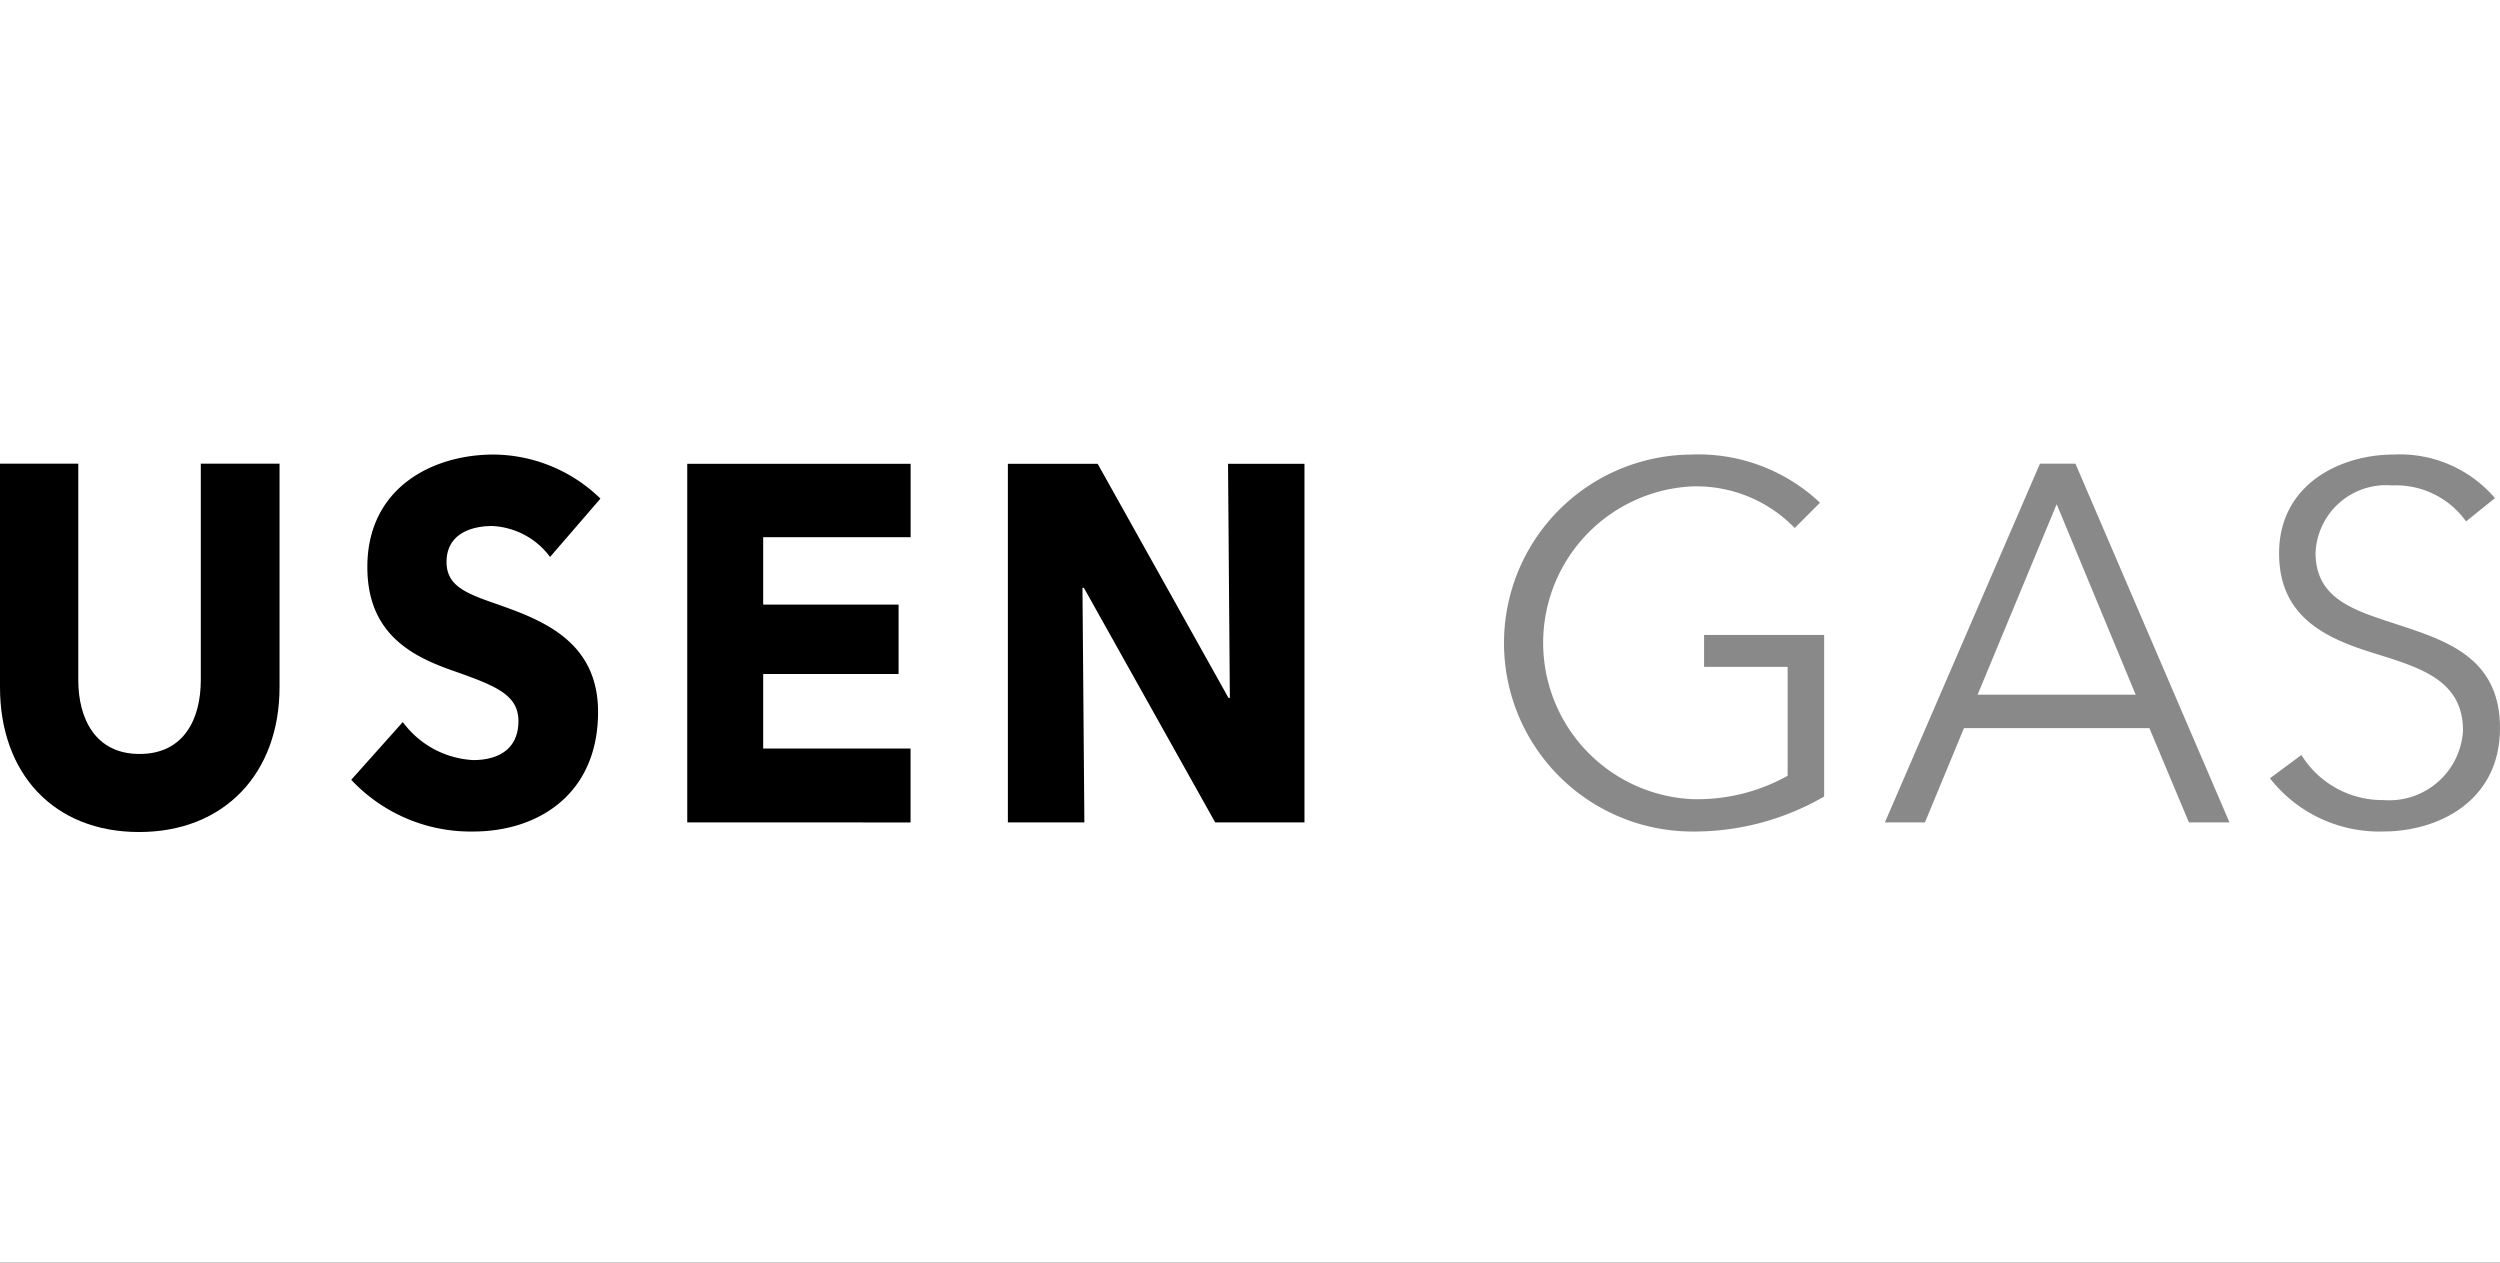
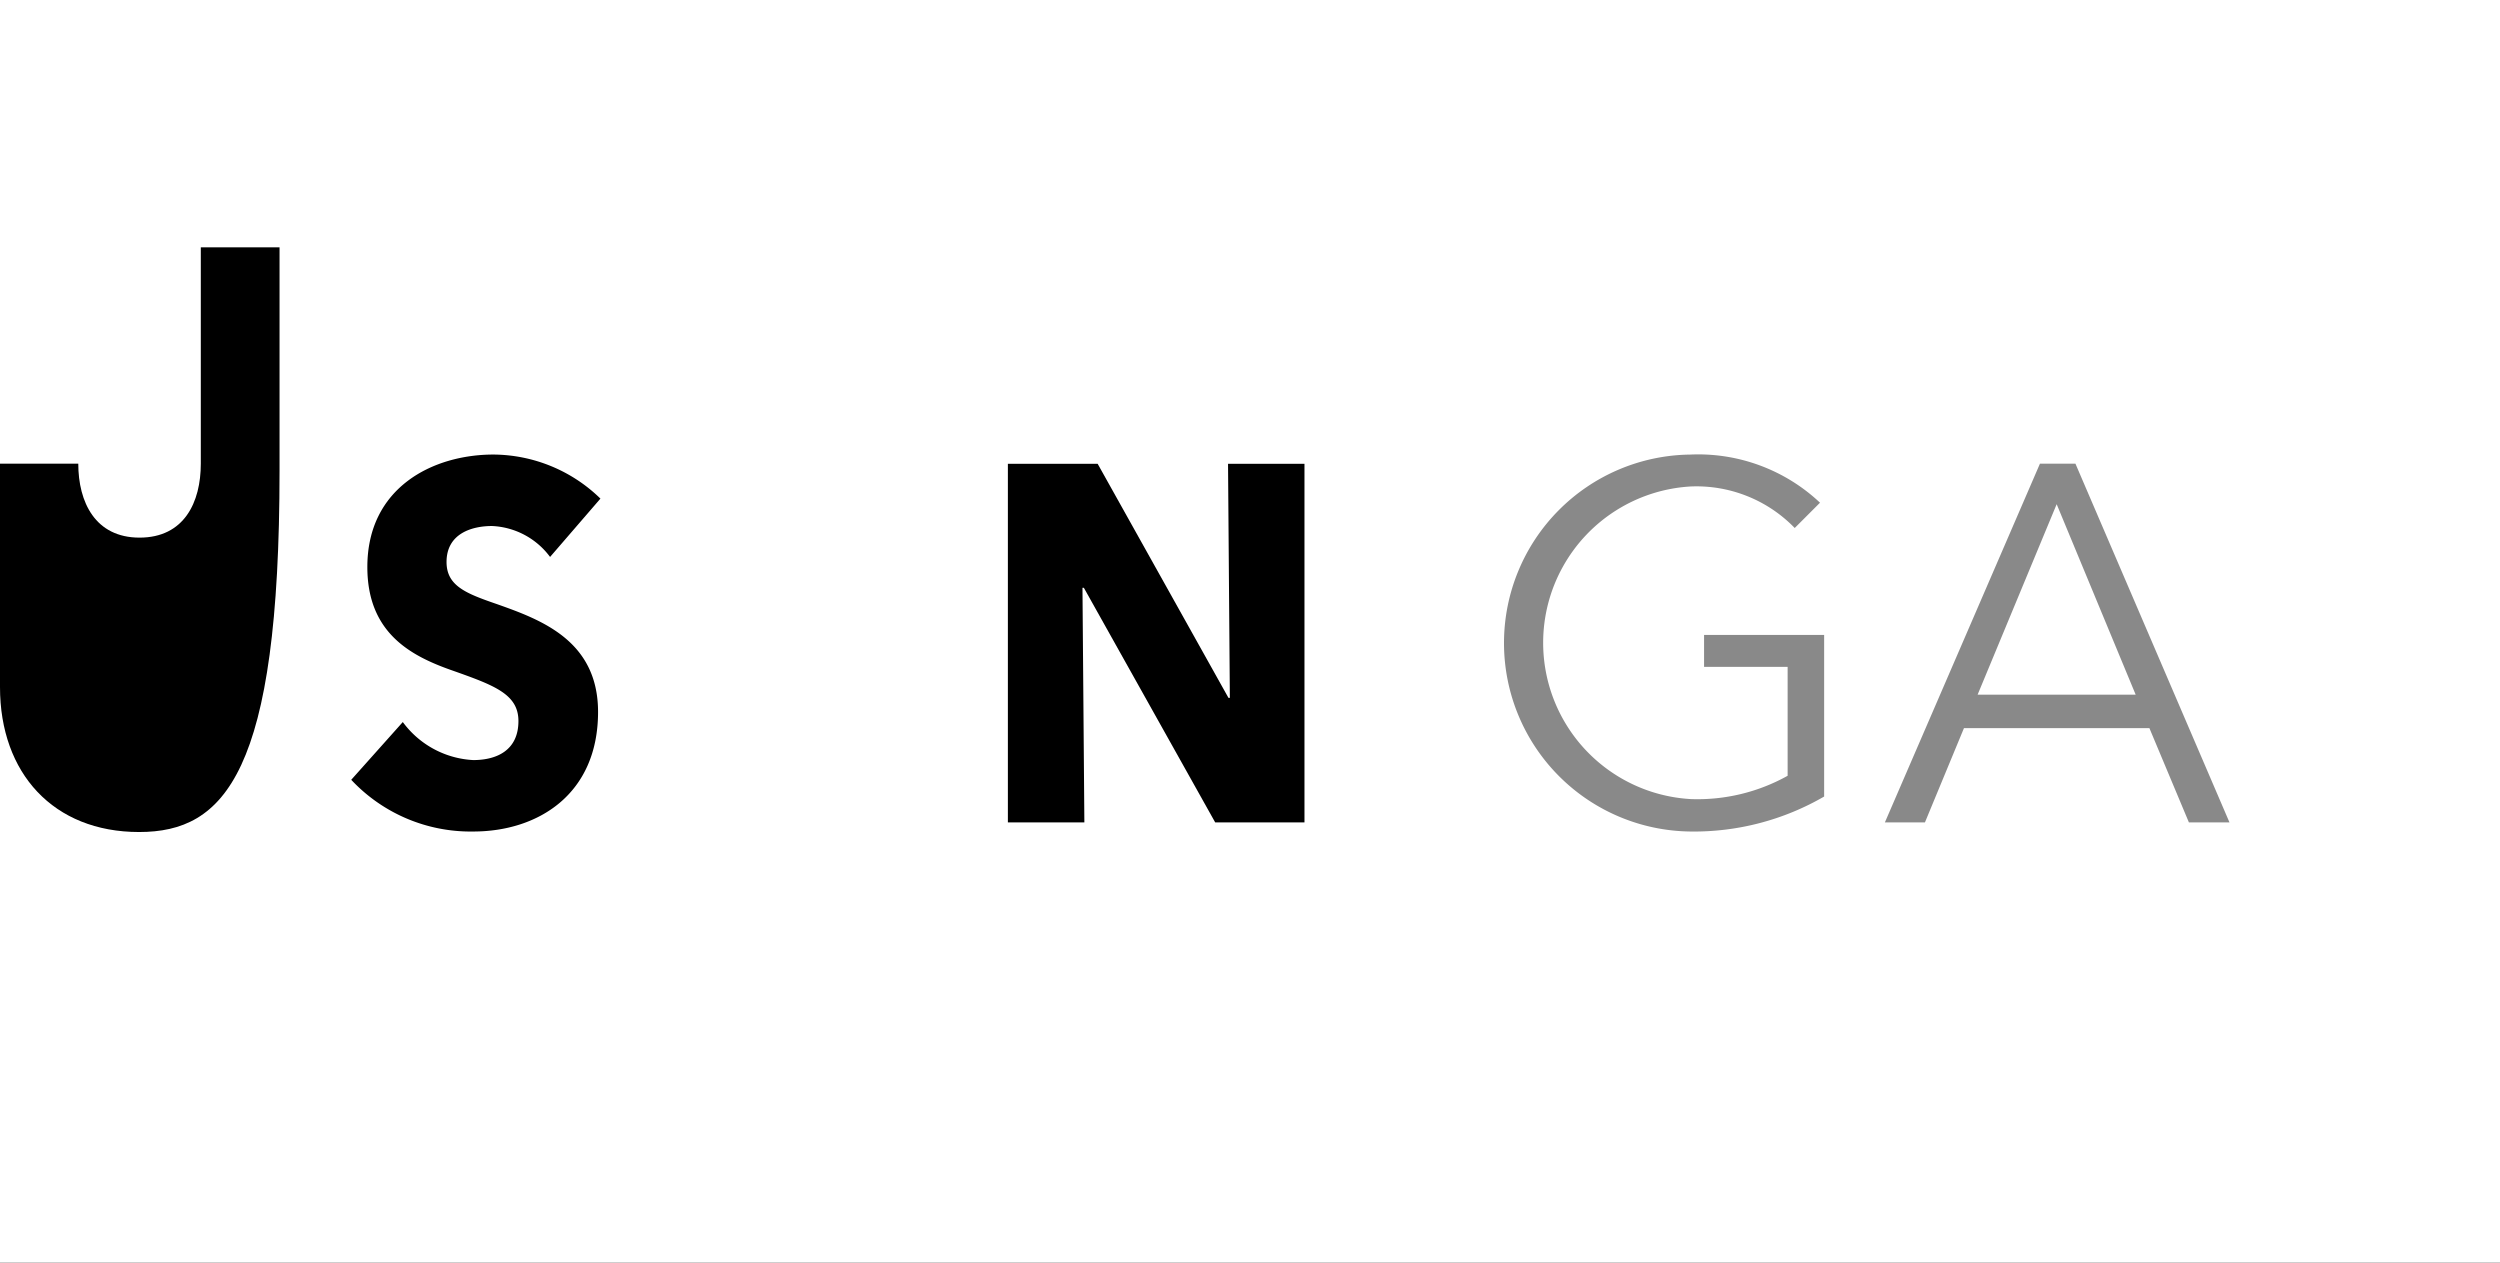
<svg xmlns="http://www.w3.org/2000/svg" width="99" height="50" viewBox="0 0 99 50">
  <rect x="0" y="0" width="99" height="50" fill="#333333" stroke="none" />
  <defs>
    <clipPath id="b">
      <rect width="99" height="50" />
    </clipPath>
  </defs>
  <g id="a" clip-path="url(#b)">
    <rect width="99" height="50" fill="#fff" />
    <g transform="translate(-1693.887 -54.469)">
      <g transform="translate(1693.887 72.47)">
        <g transform="translate(0 0)">
-           <path d="M2633.688,671.624c-3.391,0-5.508-2.327-5.508-5.738v-8.848h3.1v8.567c0,1.524.672,2.928,2.426,2.928,1.769,0,2.426-1.4,2.426-2.928v-8.567h3.118v8.848C2639.251,669.3,2637.063,671.624,2633.688,671.624Z" transform="translate(-2628.18 -656.677)" />
+           <path d="M2633.688,671.624c-3.391,0-5.508-2.327-5.508-5.738v-8.848h3.1c0,1.524.672,2.928,2.426,2.928,1.769,0,2.426-1.4,2.426-2.928v-8.567h3.118v8.848C2639.251,669.3,2637.063,671.624,2633.688,671.624Z" transform="translate(-2628.18 -656.677)" />
          <path d="M2686.6,659.777a3.026,3.026,0,0,0-2.3-1.225c-.8,0-1.8.3-1.8,1.424,0,.944.764,1.245,1.987,1.666,1.754.621,4.013,1.444,4.013,4.273,0,3.27-2.388,4.735-4.942,4.735a6.476,6.476,0,0,1-4.832-2.048l2.042-2.287a3.7,3.7,0,0,0,2.79,1.506c.949,0,1.789-.4,1.789-1.545,0-1.082-.985-1.425-2.683-2.026-1.641-.582-3.3-1.506-3.3-4.074,0-3.149,2.591-4.454,5-4.454a6.119,6.119,0,0,1,4.23,1.745Z" transform="translate(-2664.817 -655.723)" />
-           <path d="M2727.093,671.242v-14.2h8.846v2.908H2730.1v2.669h5.362v2.748H2730.1v2.95h5.836v2.928Z" transform="translate(-2699.878 -656.677)" />
          <path d="M2781.447,671.242l-5.2-9.289h-.055l.075,9.289h-3.029v-14.2h3.555l5.18,9.269h.055l-.072-9.269h3.027v14.2Z" transform="translate(-2733.326 -656.677)" />
        </g>
        <rect width="51.658" height="14.948" transform="translate(0 0)" fill="none" />
      </g>
      <g transform="translate(1753.421 72.469)">
        <path d="M2856.09,658.629a5.415,5.415,0,0,0-4.114-1.645,6.2,6.2,0,0,0,0,12.38,7.325,7.325,0,0,0,3.833-.923v-4.314H2852.5v-1.264h4.755v6.4a10.282,10.282,0,0,1-5.3,1.385,7.464,7.464,0,0,1,0-14.927,7.033,7.033,0,0,1,5.136,1.906Z" transform="translate(-2844.553 -655.72)" fill="#898989" />
        <path d="M2901.048,671.238h-1.586l6.14-14.205h1.405l6.1,14.205H2911.5l-1.564-3.732h-7.343Zm2.085-5.056h6.26l-3.129-7.544Z" transform="translate(-2884.354 -656.672)" fill="#898989" />
-         <path d="M2962.649,658.368a3.408,3.408,0,0,0-2.93-1.425,2.794,2.794,0,0,0-3.03,2.669c0,1.806,1.5,2.267,3.091,2.789,2.006.662,4.212,1.3,4.212,4.153s-2.387,4.093-4.635,4.093a5.489,5.489,0,0,1-4.474-2.107l1.245-.923a3.774,3.774,0,0,0,3.25,1.786,2.929,2.929,0,0,0,3.15-2.749c0-1.986-1.665-2.488-3.471-3.049-1.886-.582-3.812-1.4-3.812-3.973,0-2.749,2.448-3.912,4.535-3.912a4.954,4.954,0,0,1,4.013,1.725Z" transform="translate(-2924.527 -655.72)" fill="#898989" />
      </g>
    </g>
  </g>
</svg>